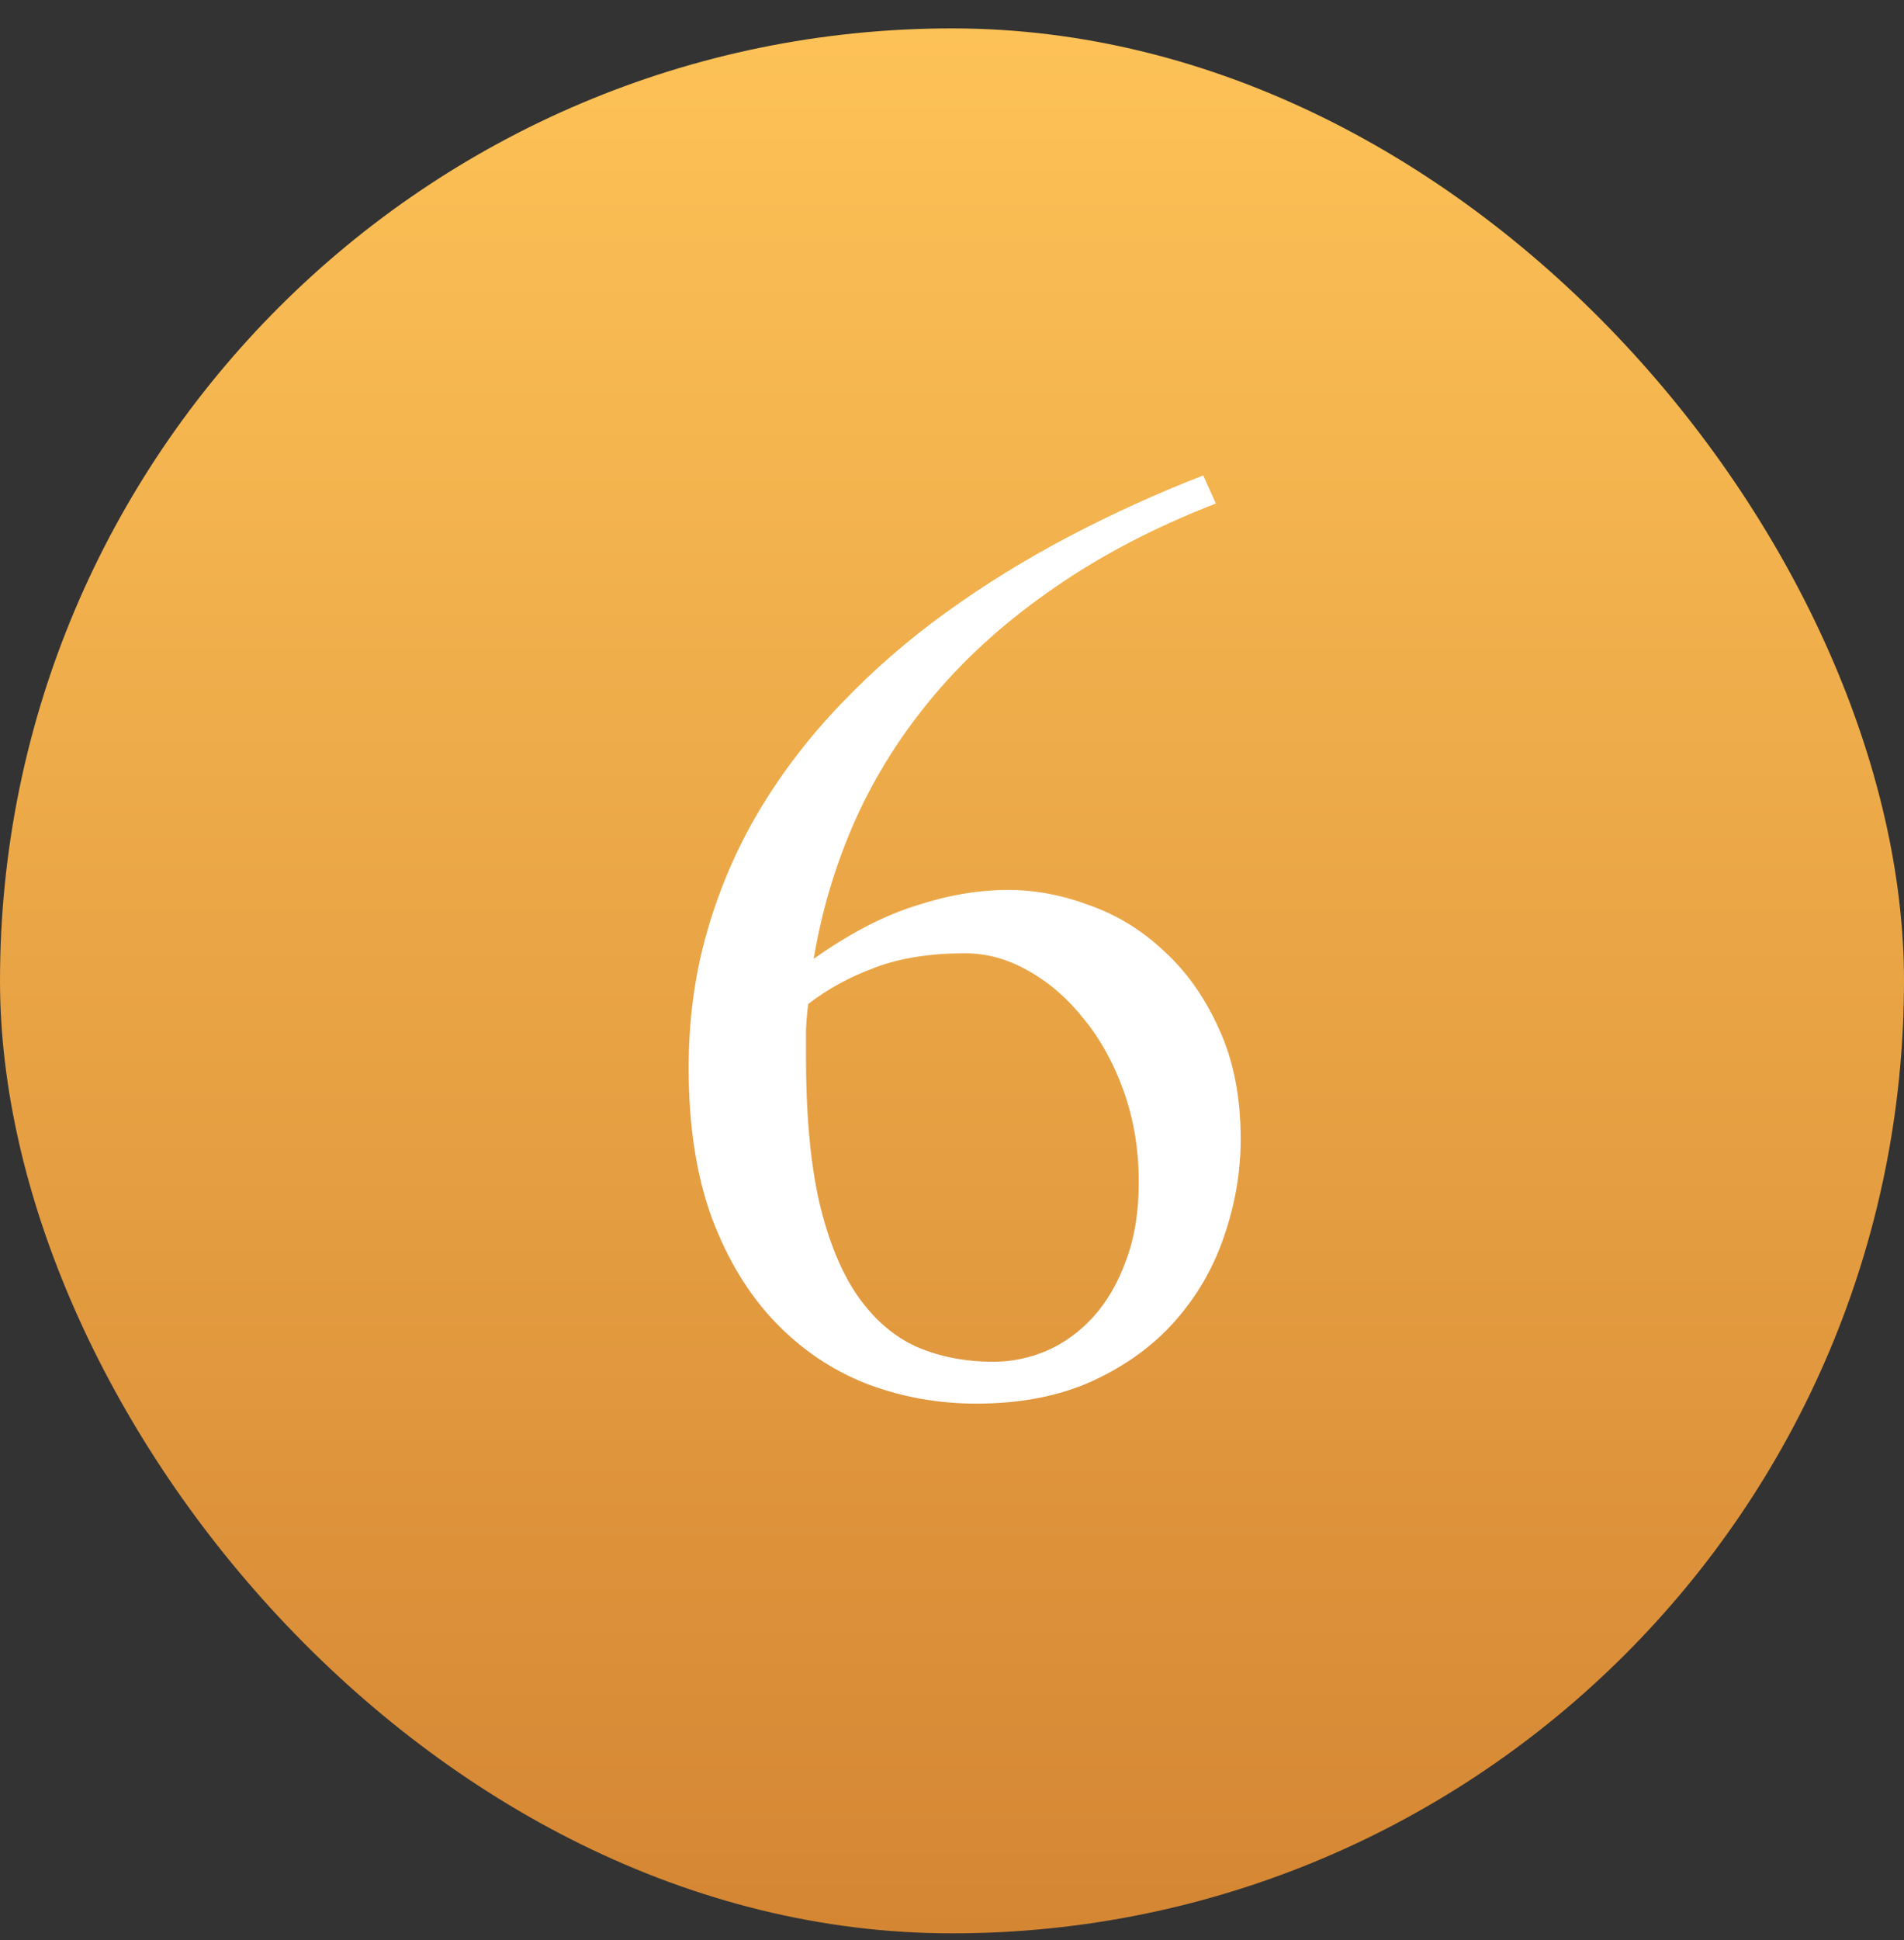
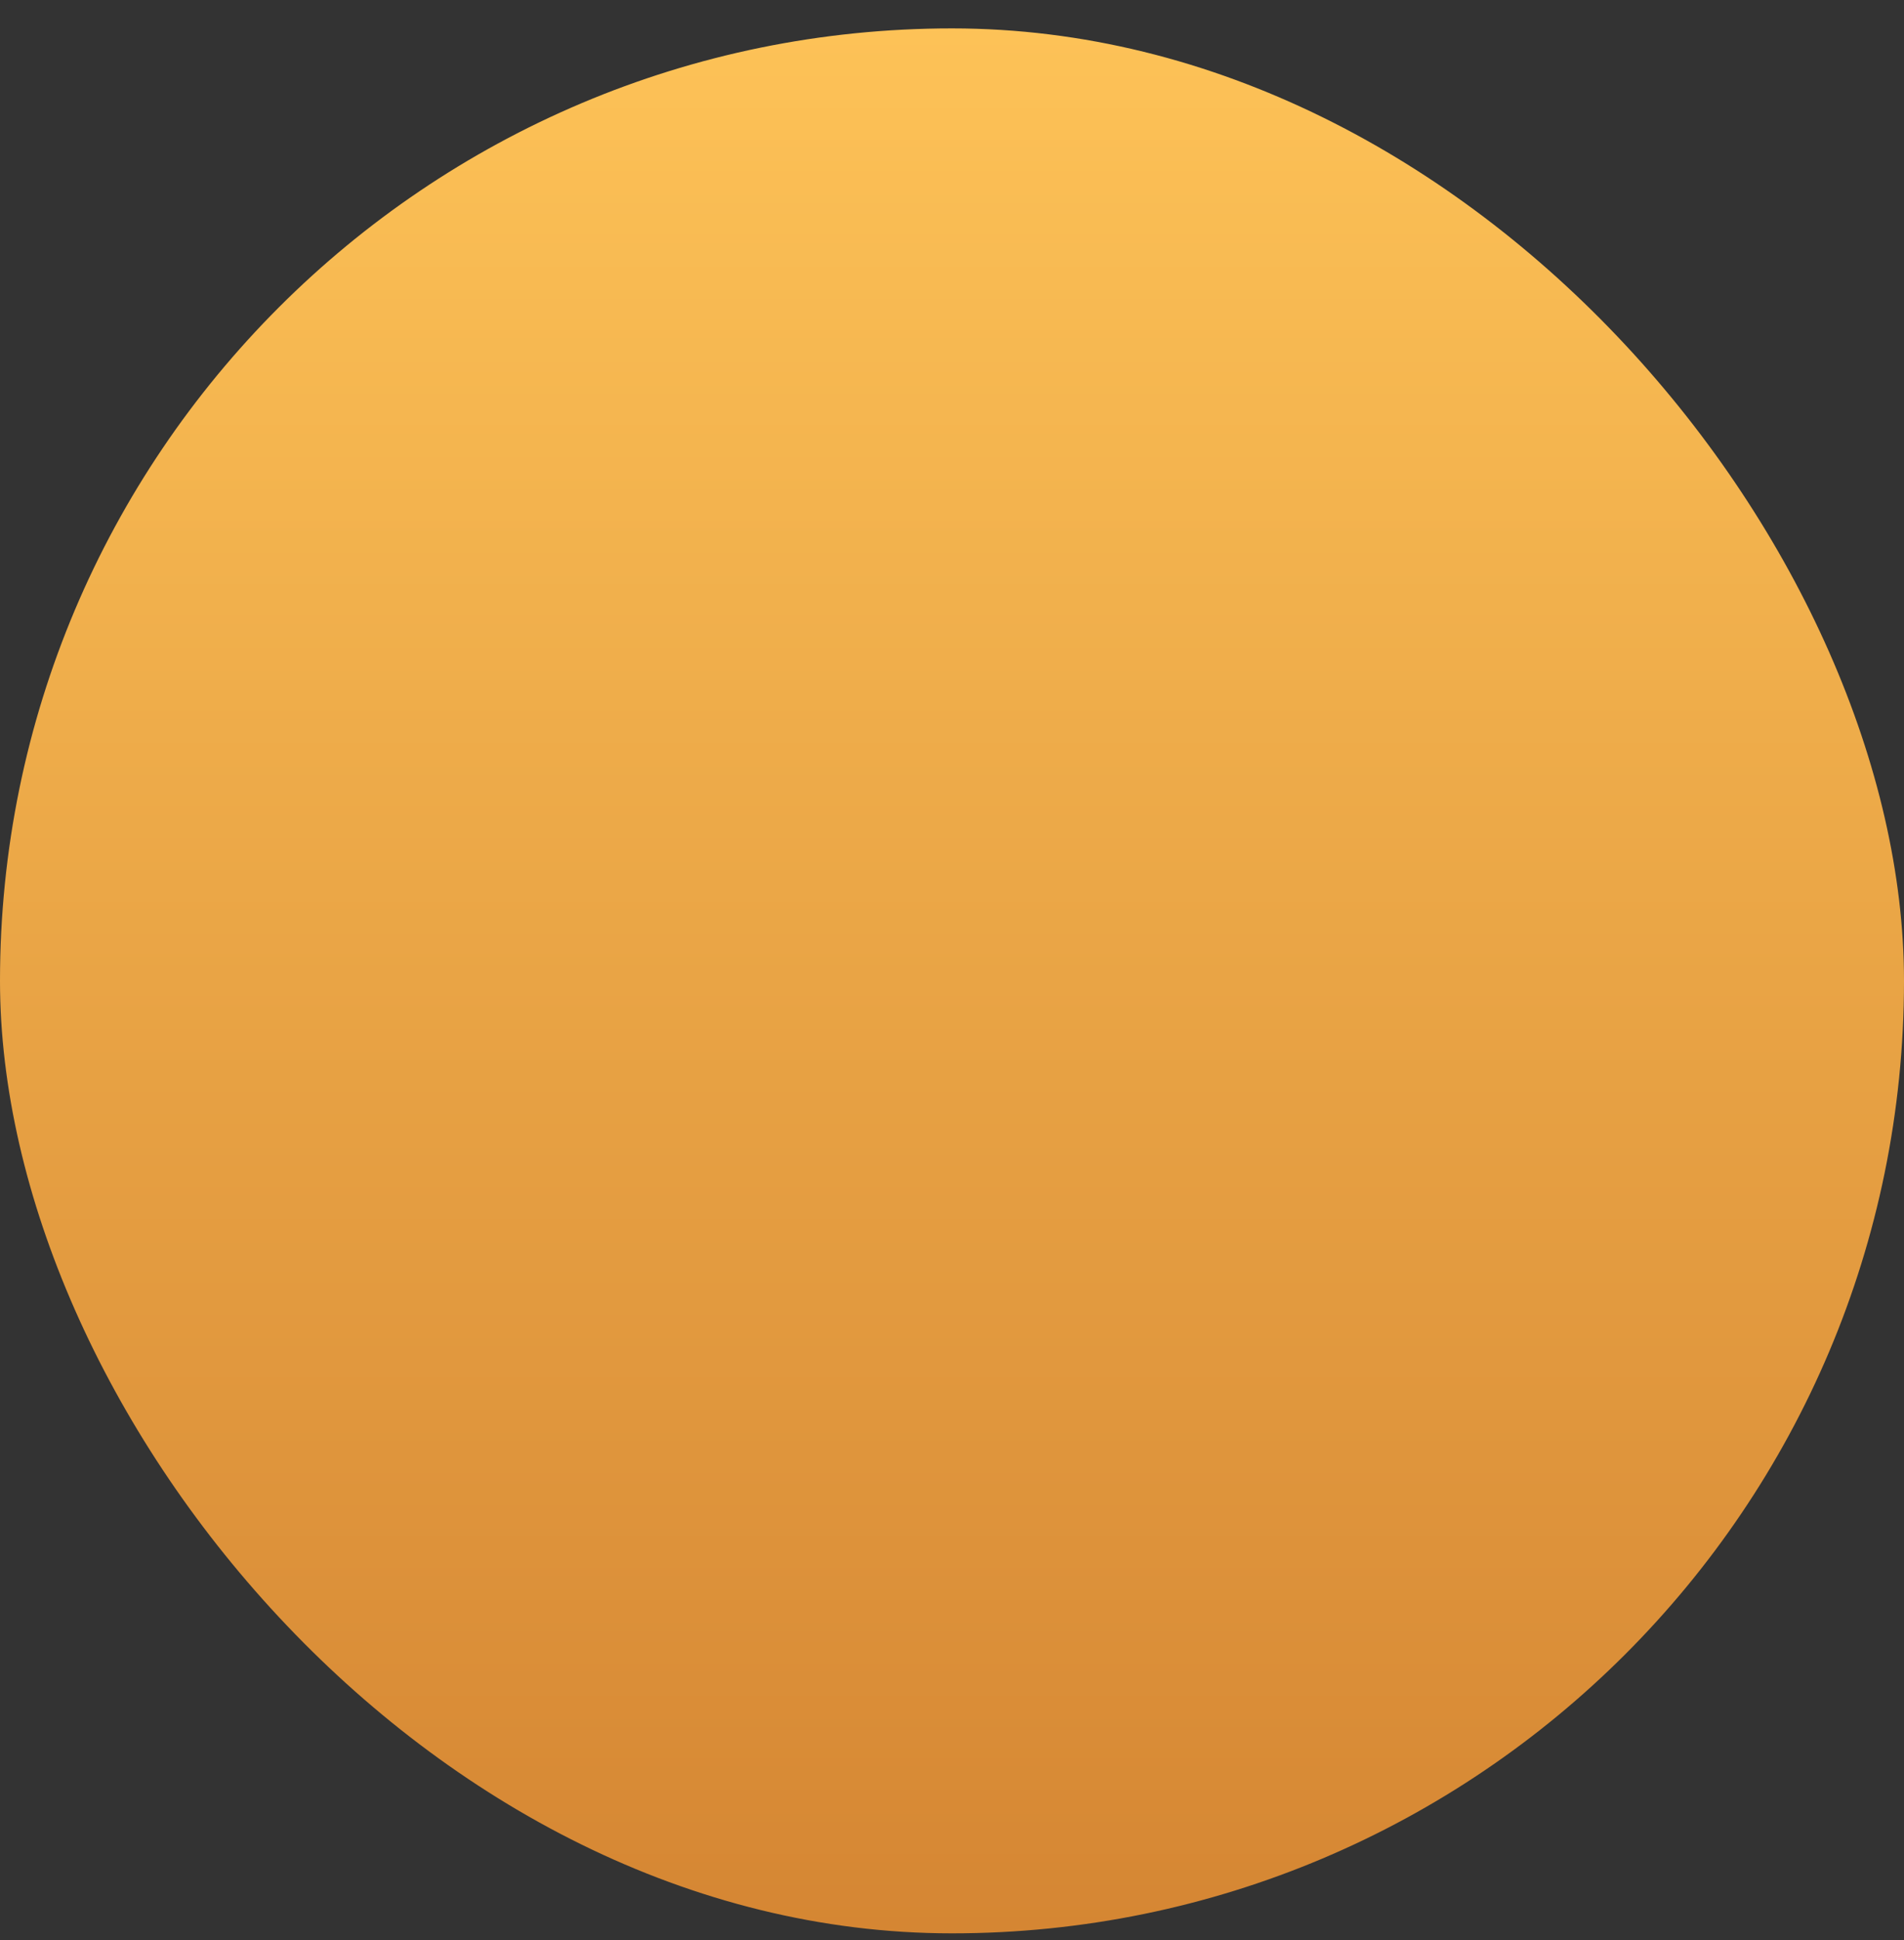
<svg xmlns="http://www.w3.org/2000/svg" width="54" height="55" viewBox="0 0 54 55" fill="none">
  <rect x="0" y="0" width="54" height="55" fill="#333333" stroke="none" />
  <rect y="0.805" width="54" height="54" rx="27" fill="url(#paint0_linear_32869_13993)" />
-   <path d="M34.484 14.273C32.766 14.94 31.245 15.732 29.922 16.648C28.599 17.555 27.469 18.56 26.531 19.664C25.594 20.768 24.838 21.956 24.266 23.227C23.703 24.487 23.307 25.805 23.078 27.18C24.078 26.471 25.037 25.971 25.953 25.68C26.87 25.378 27.75 25.227 28.594 25.227C29.354 25.227 30.125 25.372 30.906 25.664C31.698 25.945 32.406 26.383 33.031 26.977C33.667 27.56 34.182 28.294 34.578 29.18C34.984 30.065 35.188 31.102 35.188 32.289C35.188 33.216 35.031 34.133 34.719 35.039C34.417 35.935 33.953 36.737 33.328 37.445C32.714 38.143 31.932 38.711 30.984 39.148C30.047 39.575 28.948 39.789 27.688 39.789C26.604 39.789 25.568 39.602 24.578 39.227C23.599 38.841 22.734 38.258 21.984 37.477C21.234 36.695 20.635 35.711 20.188 34.523C19.75 33.325 19.531 31.909 19.531 30.273C19.531 28.898 19.708 27.602 20.062 26.383C20.417 25.154 20.917 24.003 21.562 22.93C22.208 21.857 22.979 20.857 23.875 19.93C24.771 18.992 25.76 18.133 26.844 17.352C27.927 16.57 29.083 15.857 30.312 15.211C31.542 14.565 32.812 13.987 34.125 13.477L34.484 14.273ZM27.375 27.023C26.375 27.023 25.521 27.159 24.812 27.43C24.104 27.69 23.474 28.034 22.922 28.461C22.891 28.701 22.87 28.945 22.859 29.195C22.859 29.445 22.859 29.701 22.859 29.961C22.859 31.596 22.984 32.966 23.234 34.07C23.495 35.175 23.859 36.065 24.328 36.742C24.797 37.409 25.354 37.888 26 38.18C26.656 38.461 27.38 38.602 28.172 38.602C28.693 38.602 29.198 38.497 29.688 38.289C30.188 38.07 30.63 37.747 31.016 37.32C31.401 36.893 31.708 36.362 31.938 35.727C32.177 35.091 32.297 34.352 32.297 33.508C32.297 32.591 32.156 31.737 31.875 30.945C31.594 30.154 31.219 29.471 30.75 28.898C30.292 28.315 29.766 27.857 29.172 27.523C28.588 27.19 27.99 27.023 27.375 27.023Z" fill="white" />
  <defs>
    <linearGradient id="paint0_linear_32869_13993" x1="27" y1="0.805" x2="27" y2="54.805" gradientUnits="userSpaceOnUse">
      <stop stop-color="#FDC257" />
      <stop offset="1" stop-color="#D58633" />
    </linearGradient>
  </defs>
</svg>